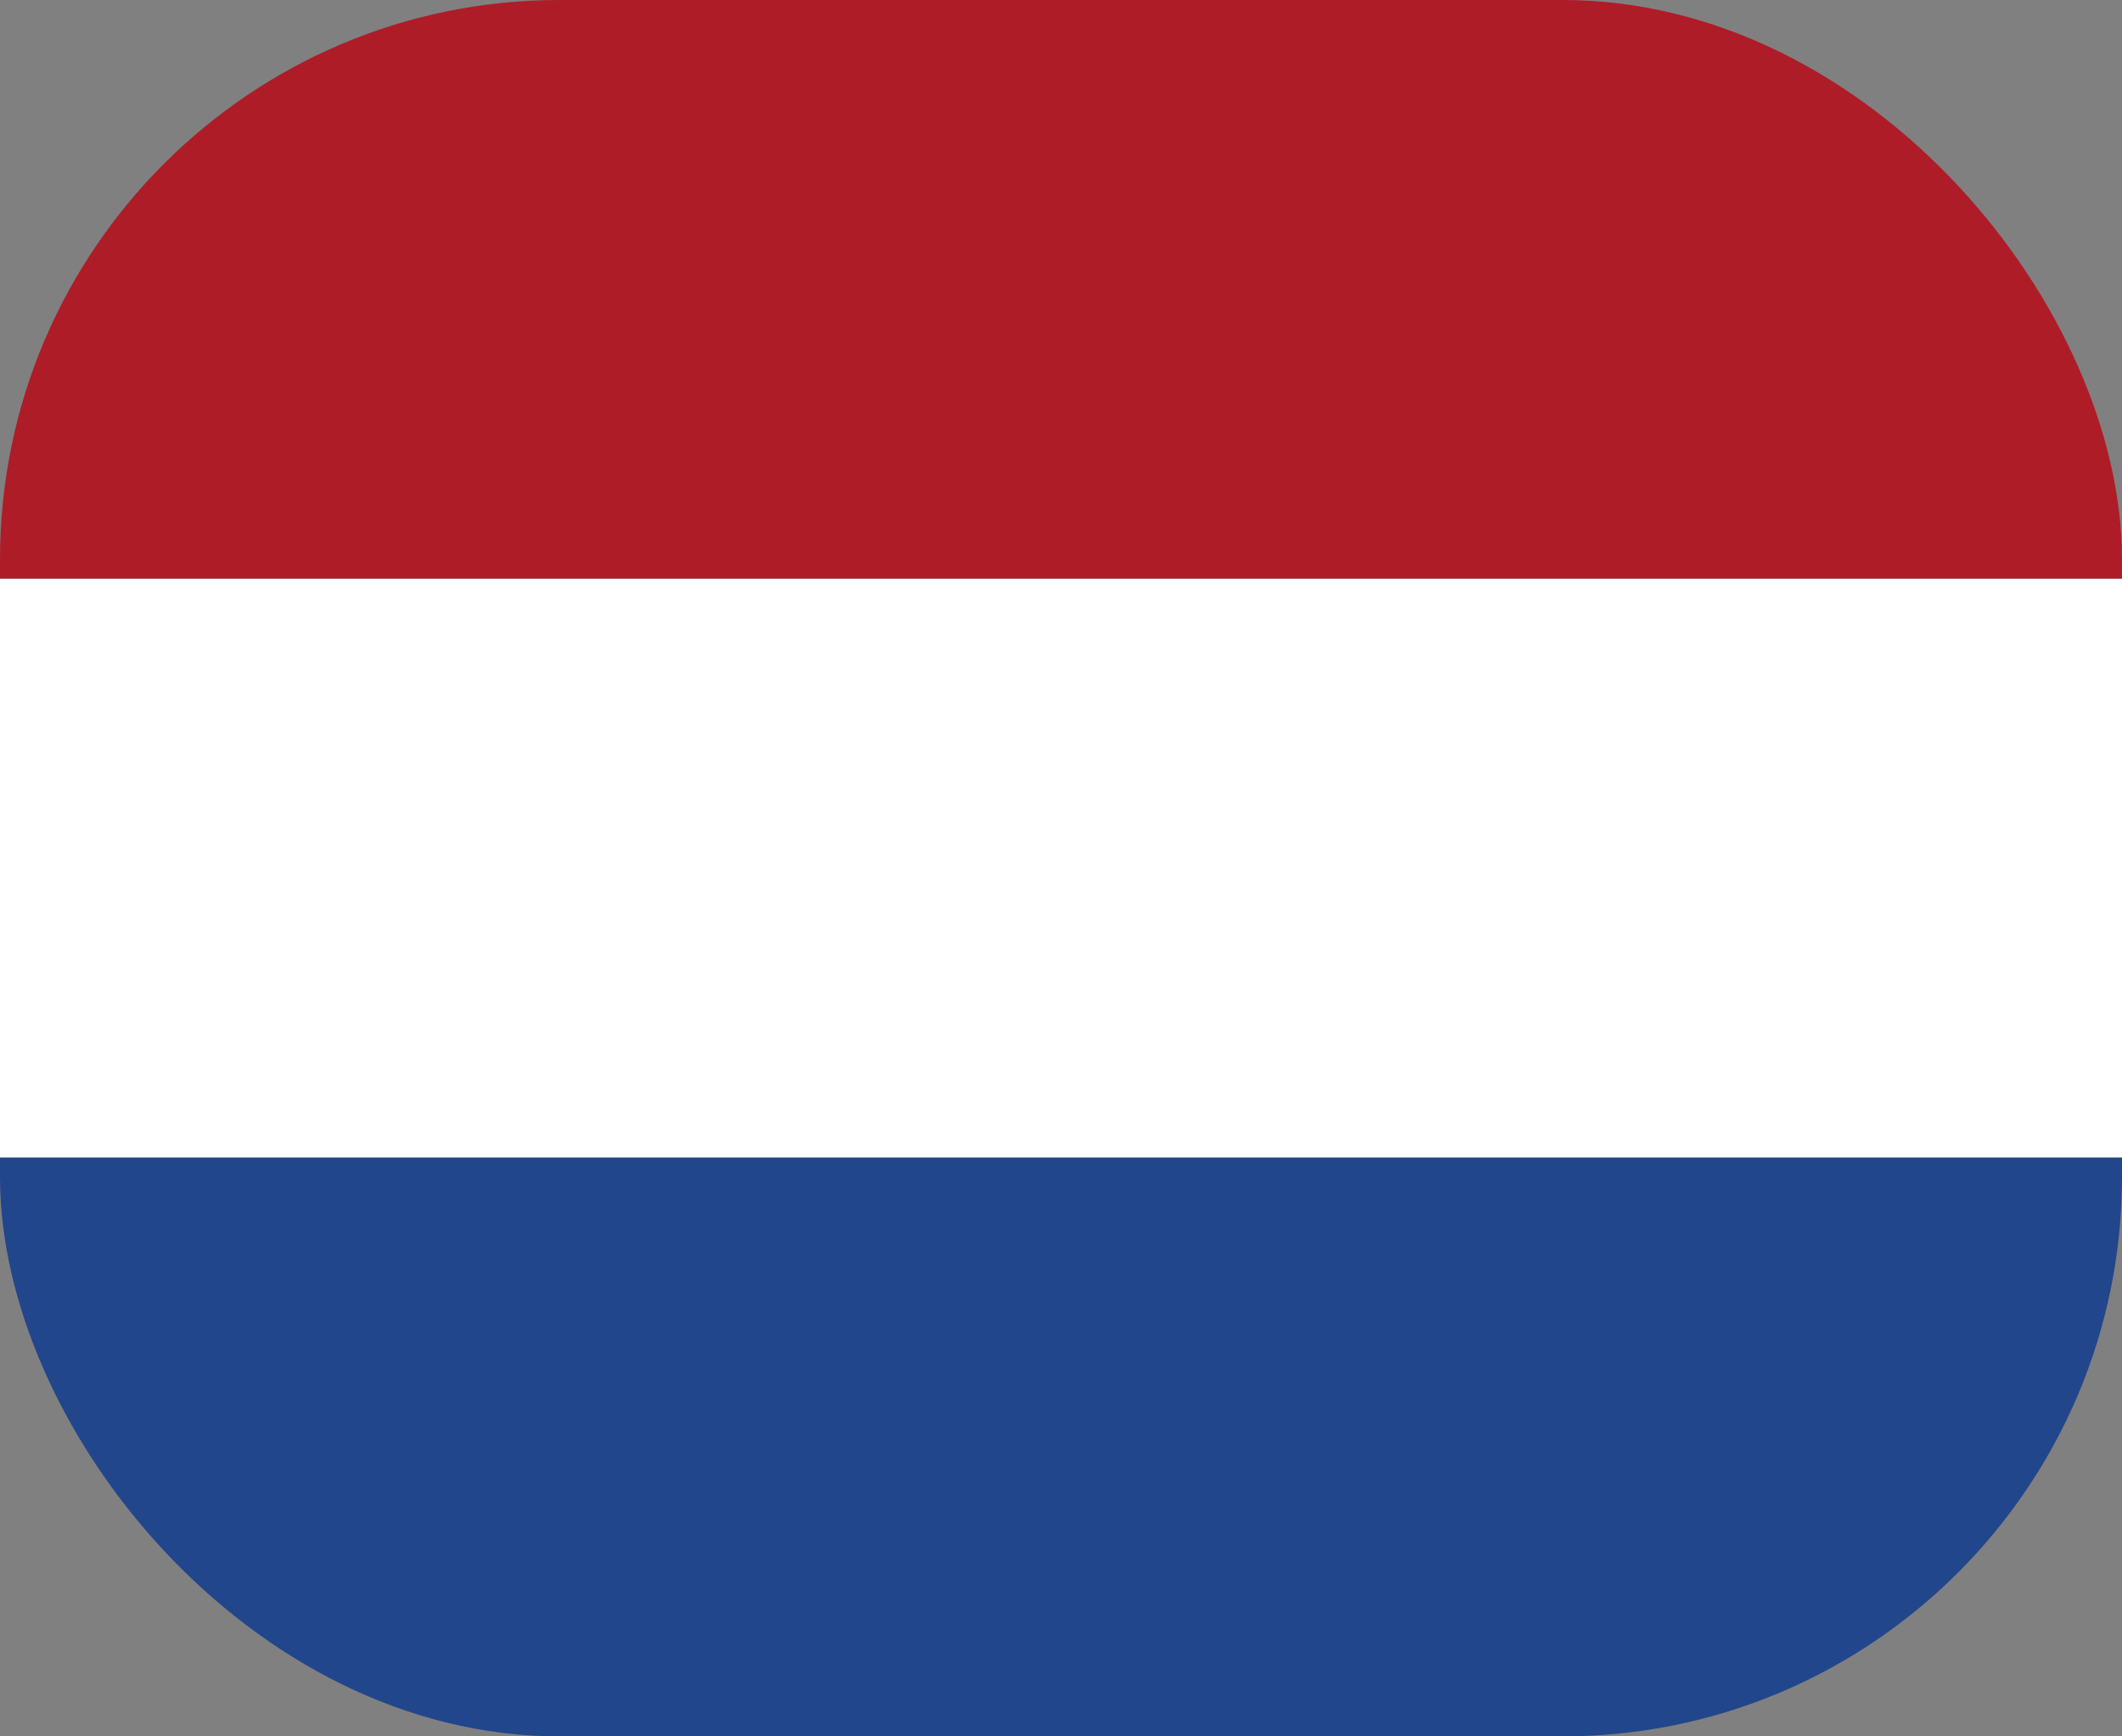
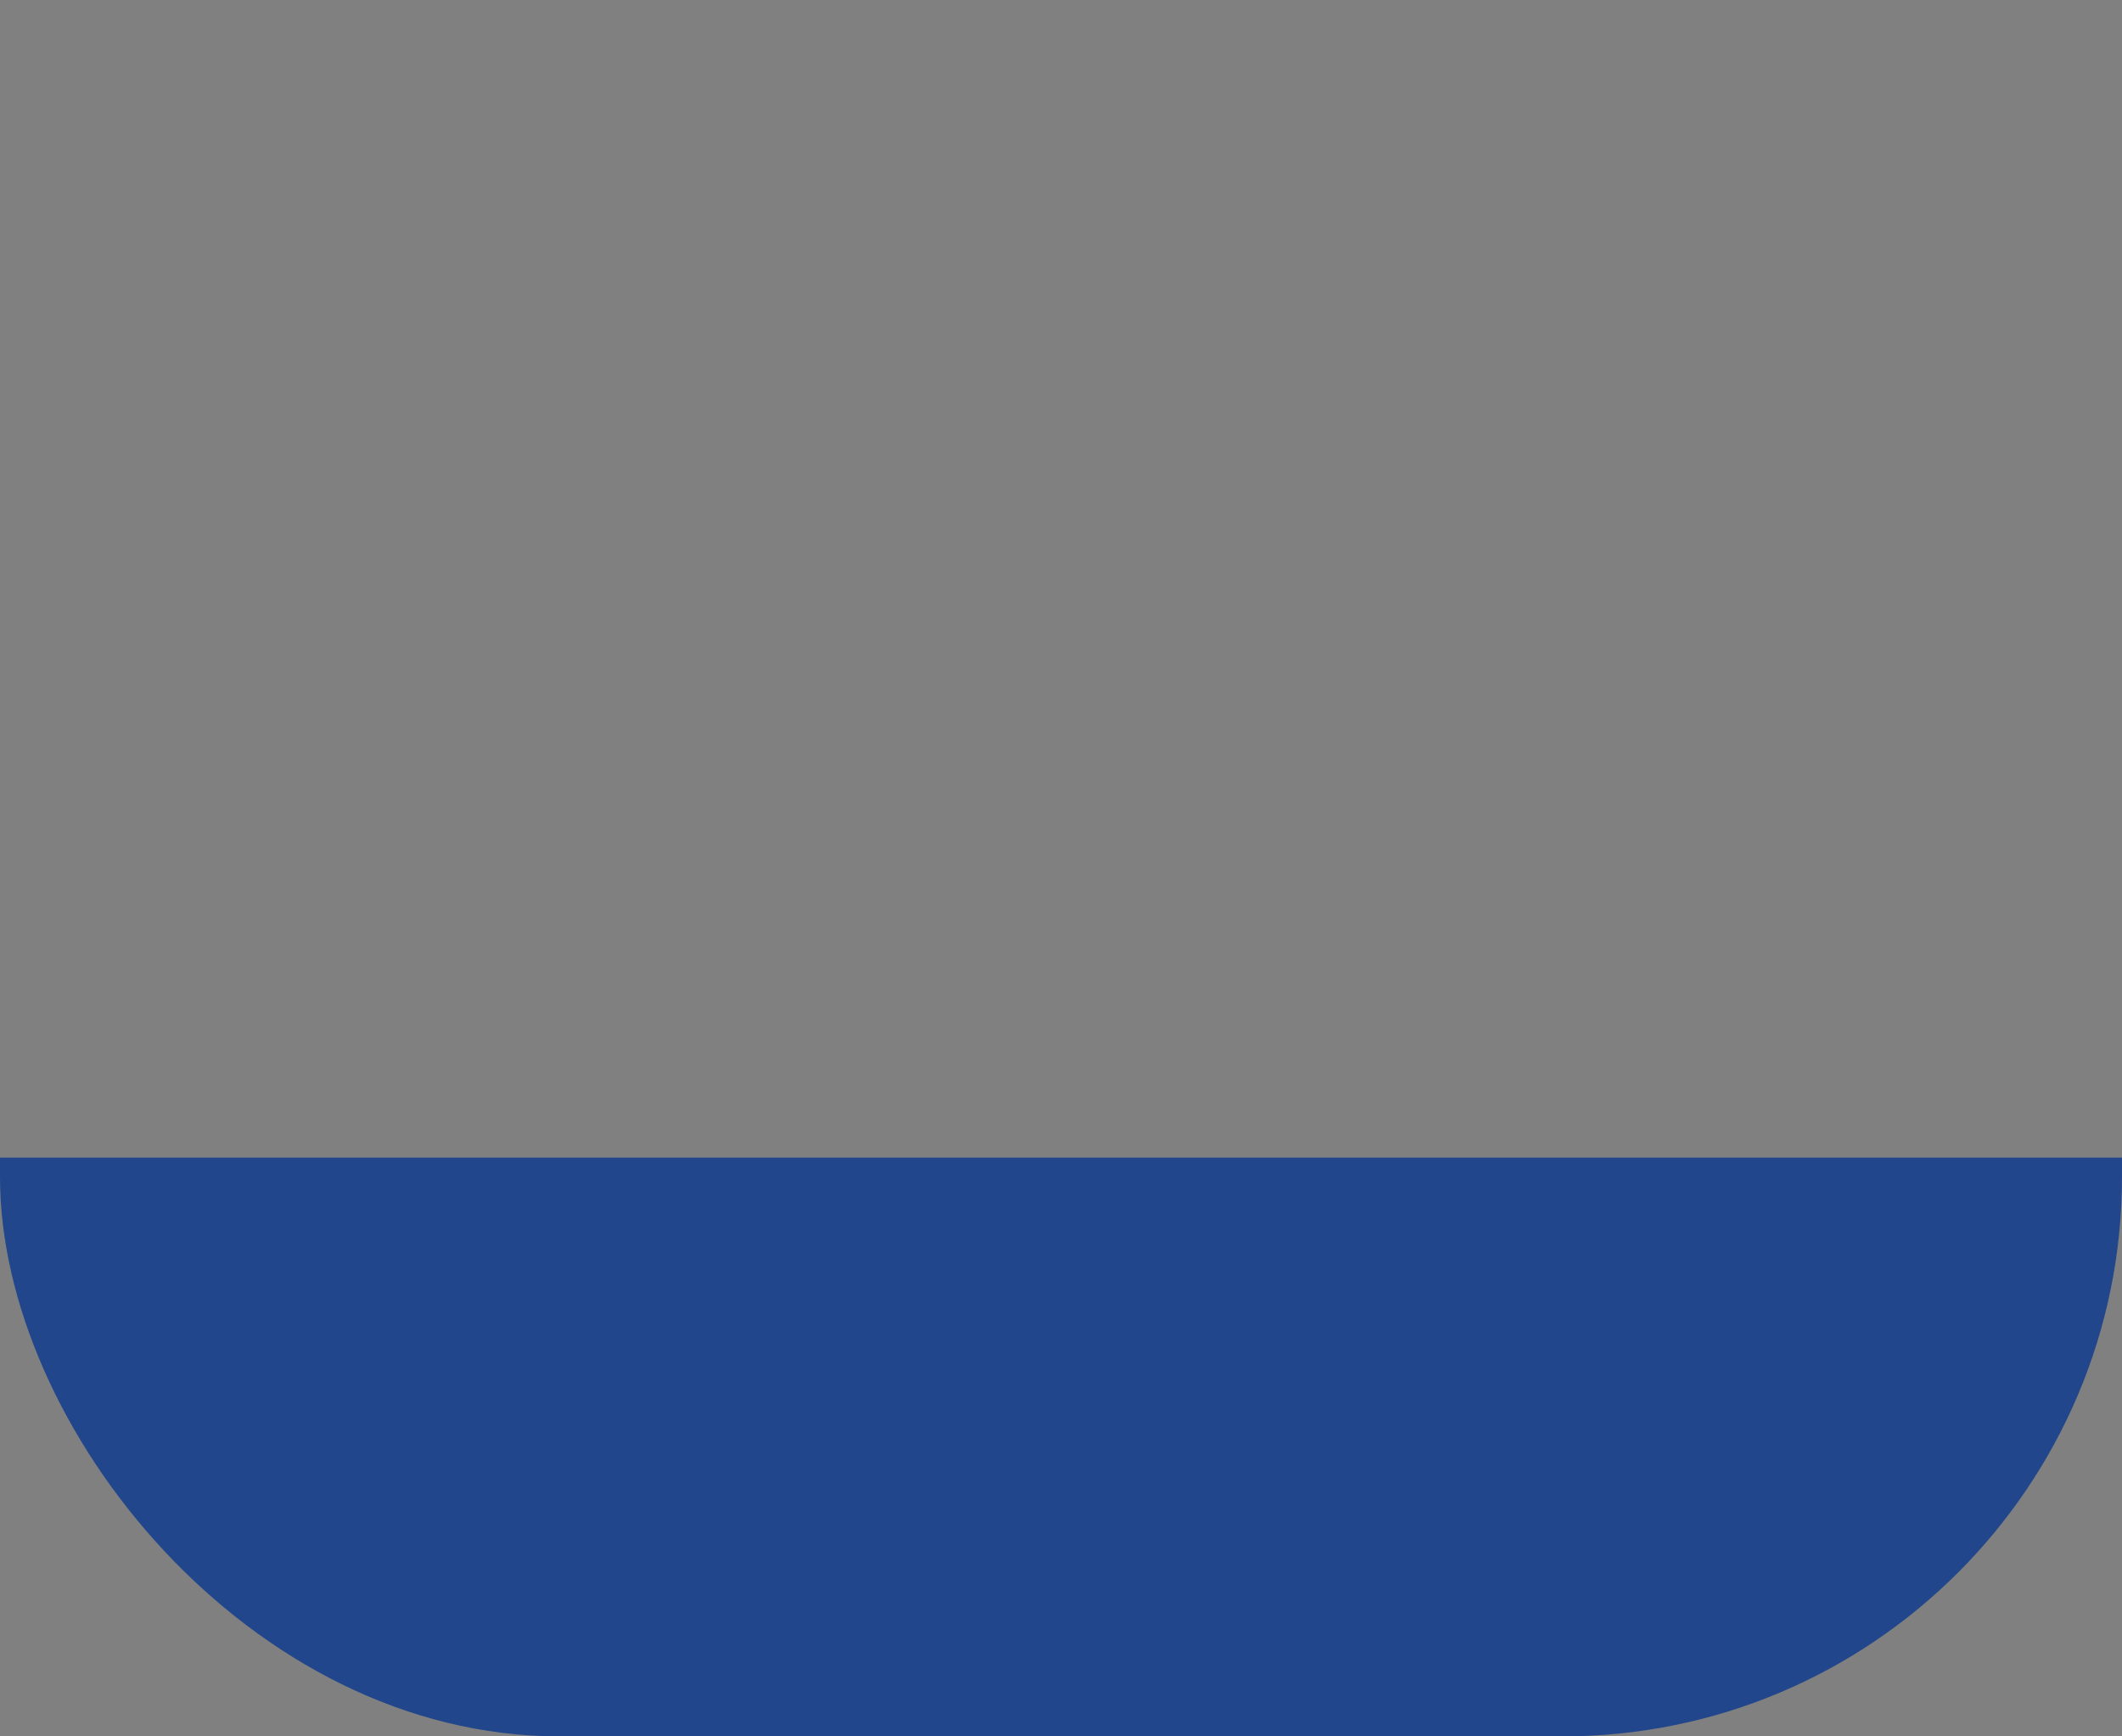
<svg xmlns="http://www.w3.org/2000/svg" width="22" height="18" viewBox="0 0 22 18" fill="none">
  <rect x="0" y="0" width="22" height="18" fill="#808080" stroke="none" />
  <g clip-path="url(#clip0_10_3966)">
-     <path d="M0 0H22V6H0V0Z" fill="#AE1C28" />
-     <path d="M0 6H22V12H0V6Z" fill="white" />
+     <path d="M0 0V6H0V0Z" fill="#AE1C28" />
    <path d="M0 12H22V18H0V12Z" fill="#21468B" />
  </g>
  <defs>
    <clipPath id="clip0_10_3966">
      <rect width="22" height="18" rx="5.8" fill="white" />
    </clipPath>
  </defs>
</svg>